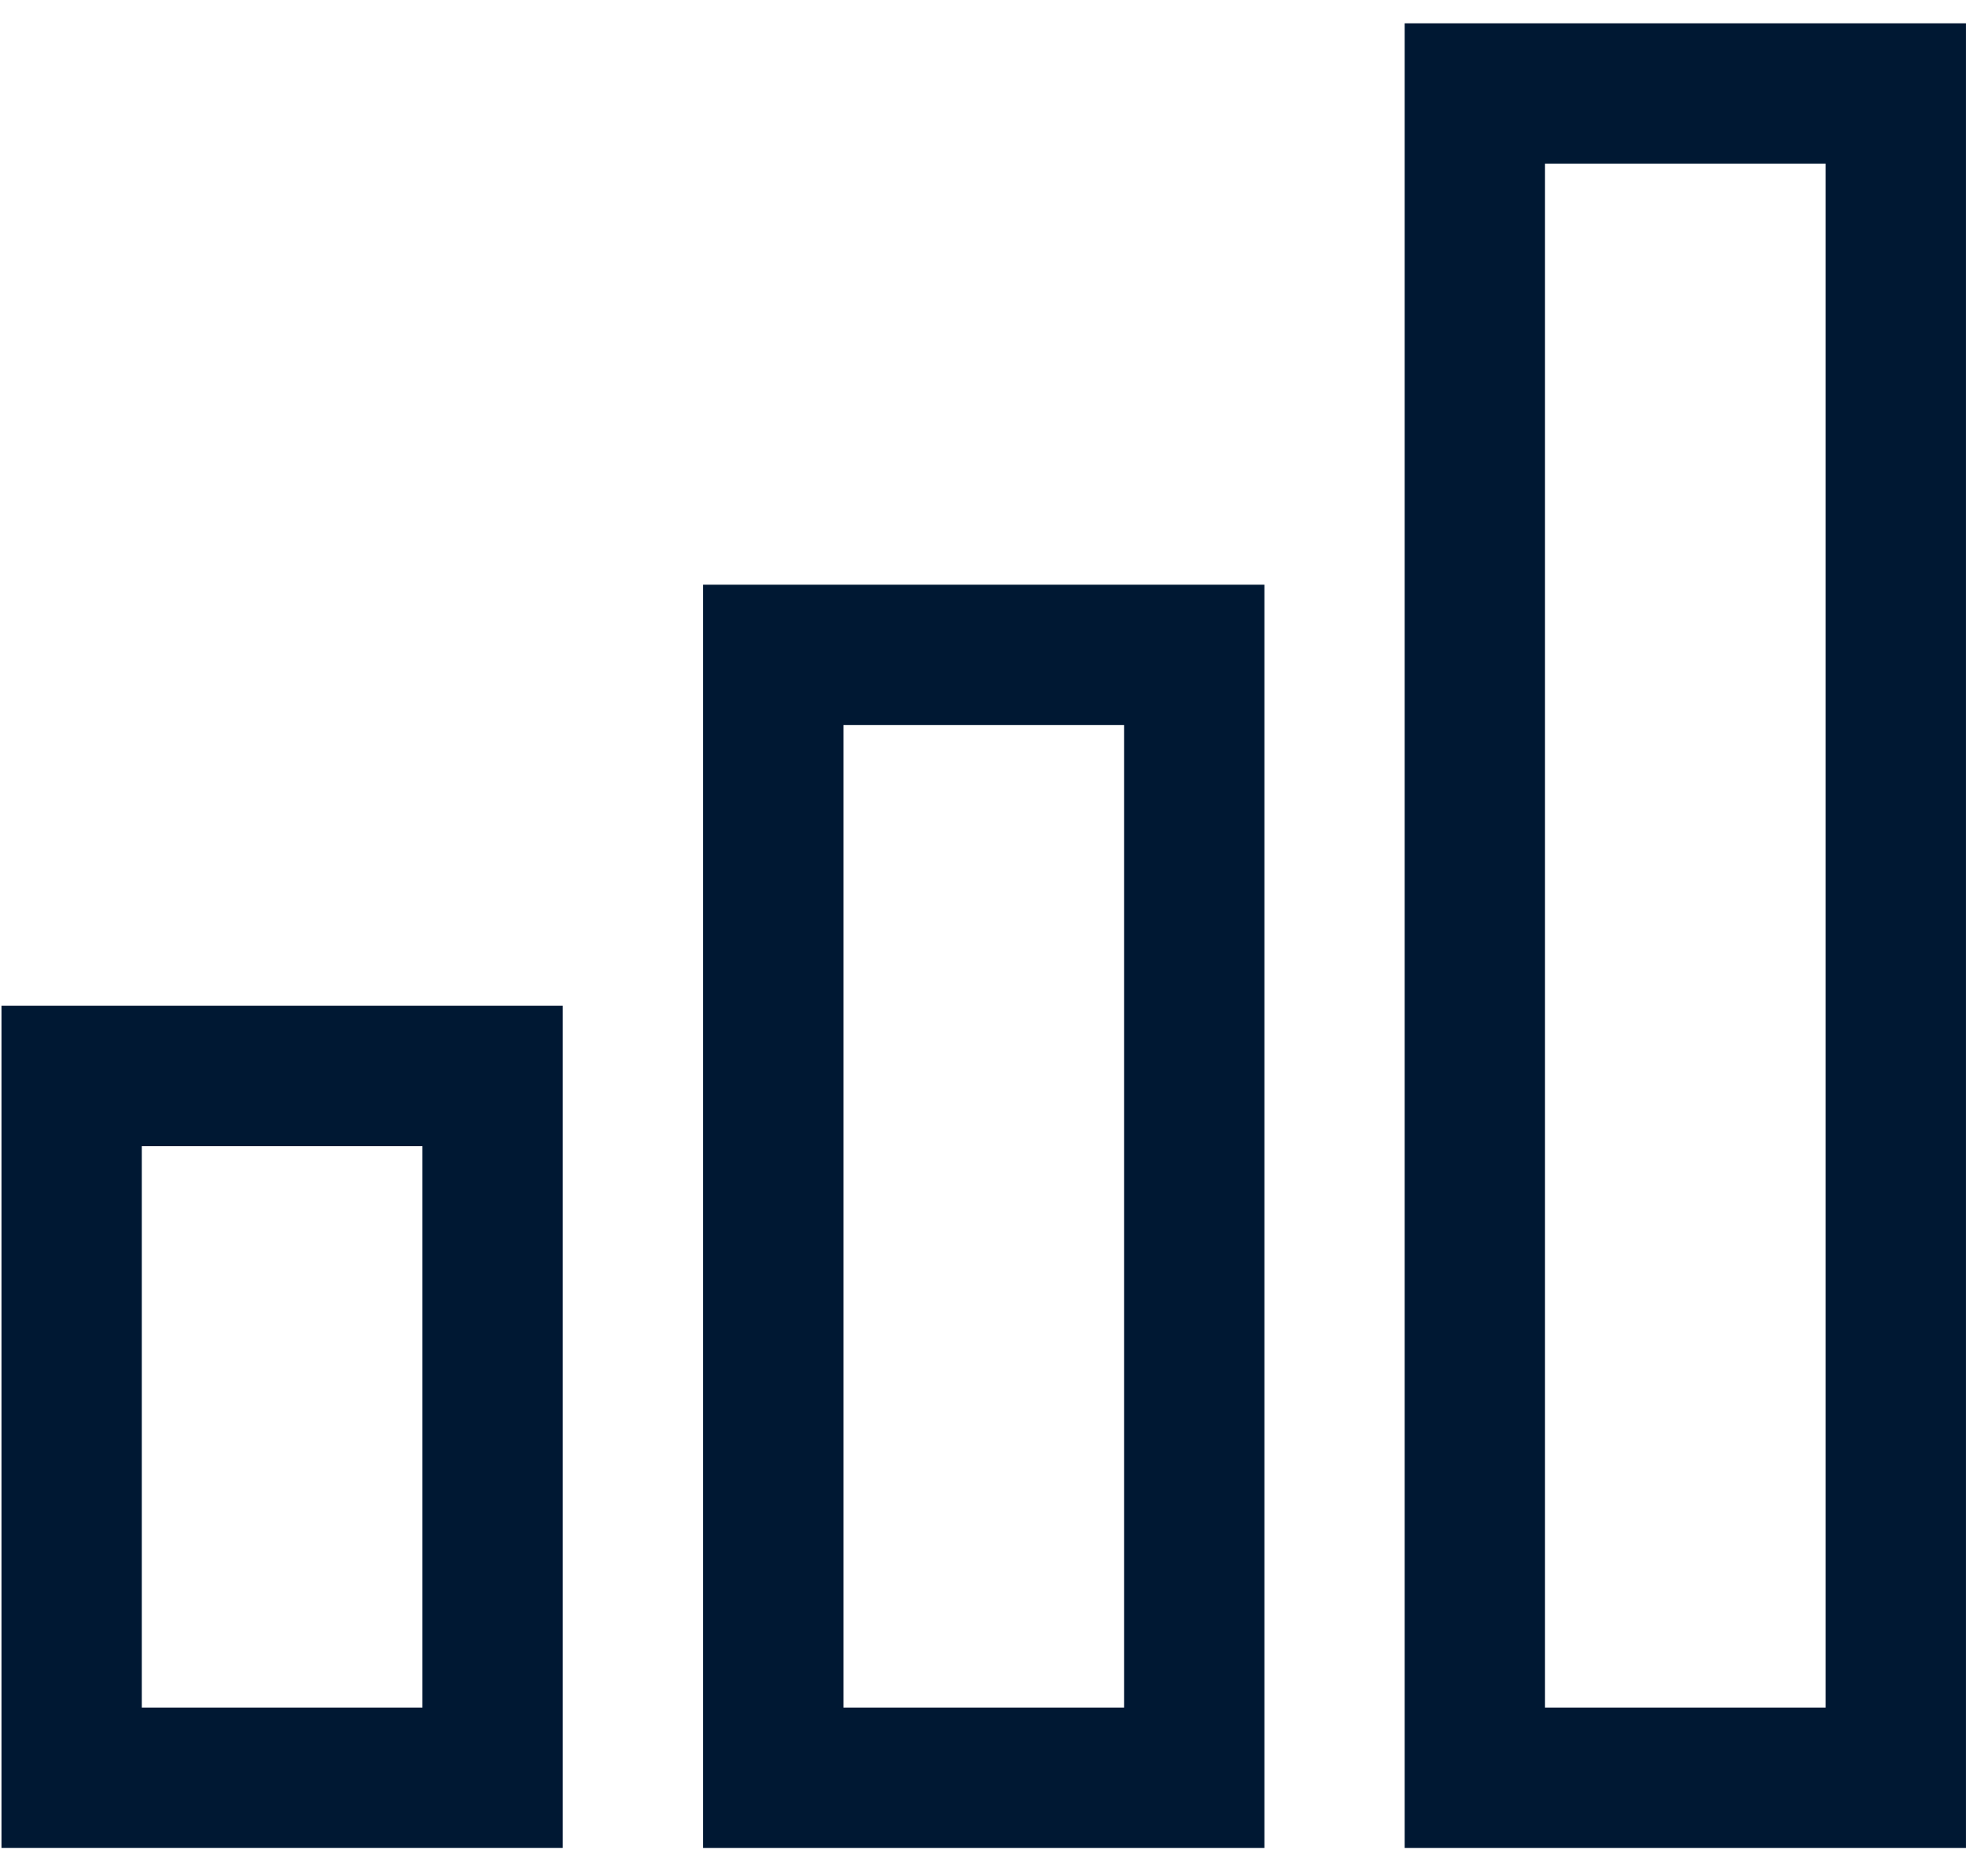
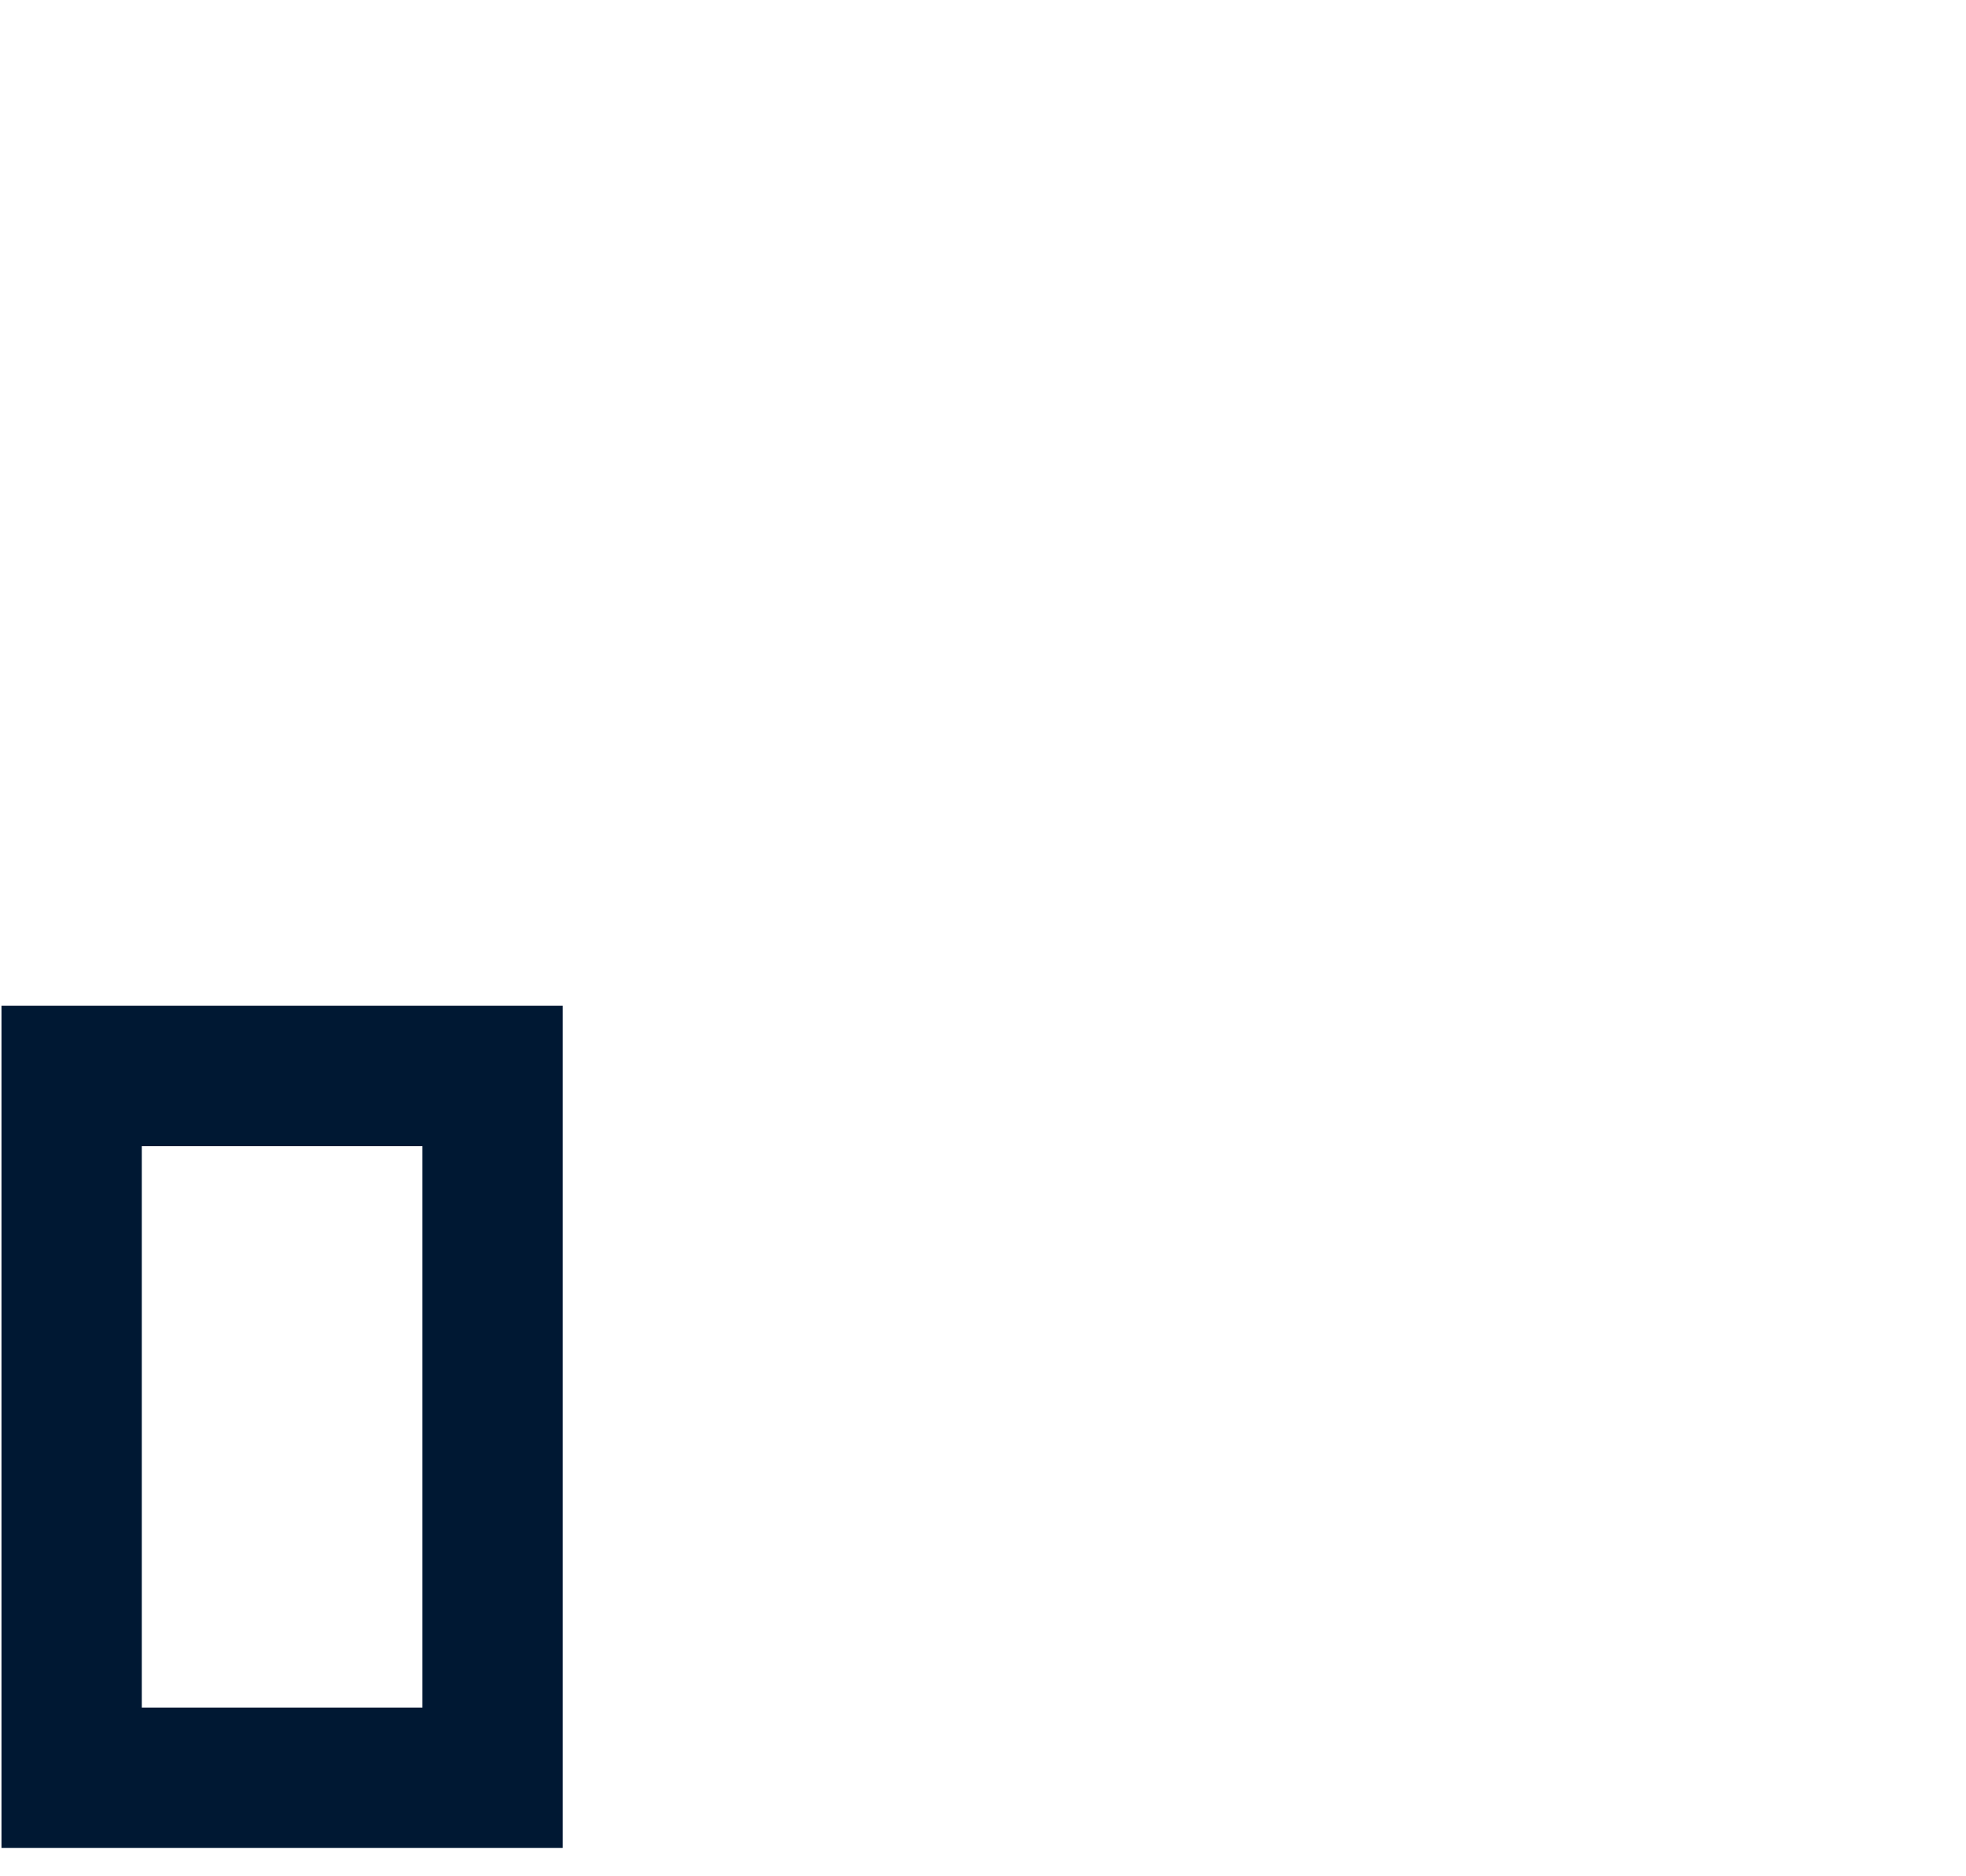
<svg xmlns="http://www.w3.org/2000/svg" width="65" height="62" viewBox="0 0 65 62" fill="none">
-   <path d="M64.999 61.082H46.441V0.77H64.999V61.082ZM51.081 56.442H60.36V5.409H51.081V56.442Z" fill="#001833" />
-   <path d="M41.804 61.082H23.246V19.327H41.804V61.082ZM27.886 56.442H37.164V23.967H27.886V56.442Z" fill="#001833" />
  <path d="M18.606 61.081H0.049V33.245H18.606V61.081ZM4.688 56.442H13.967V37.885H4.688V56.442Z" fill="#001833" />
</svg>